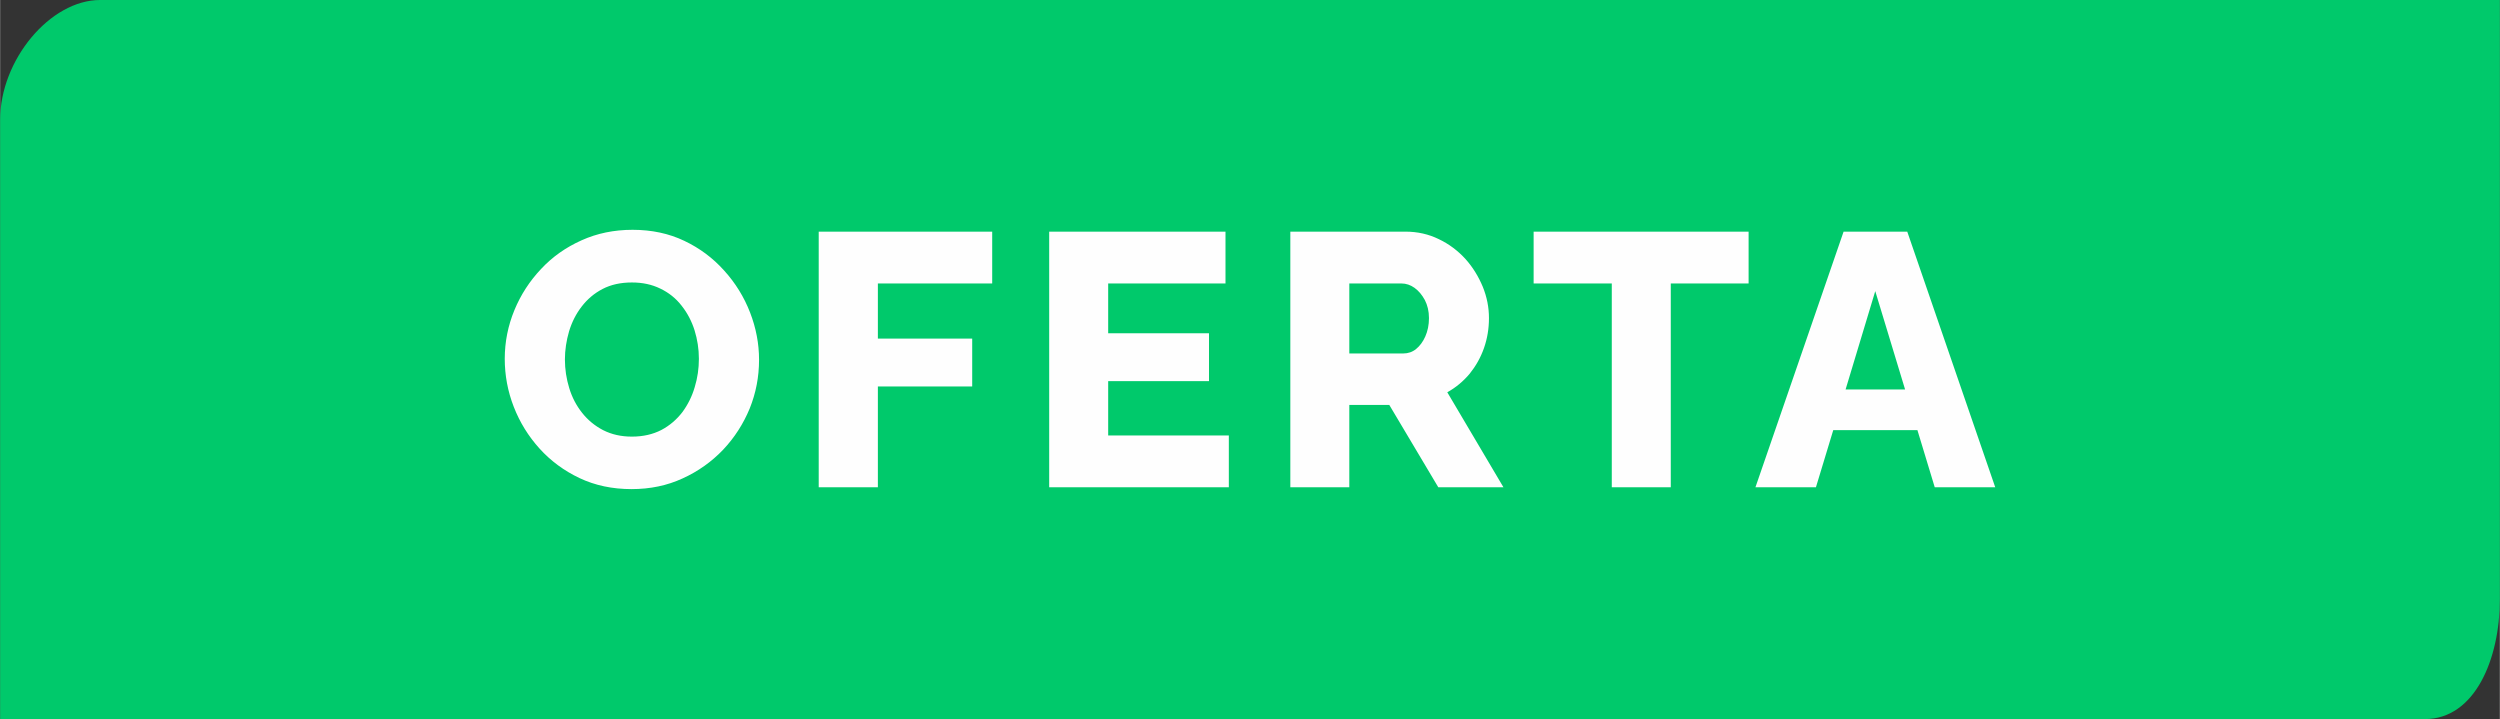
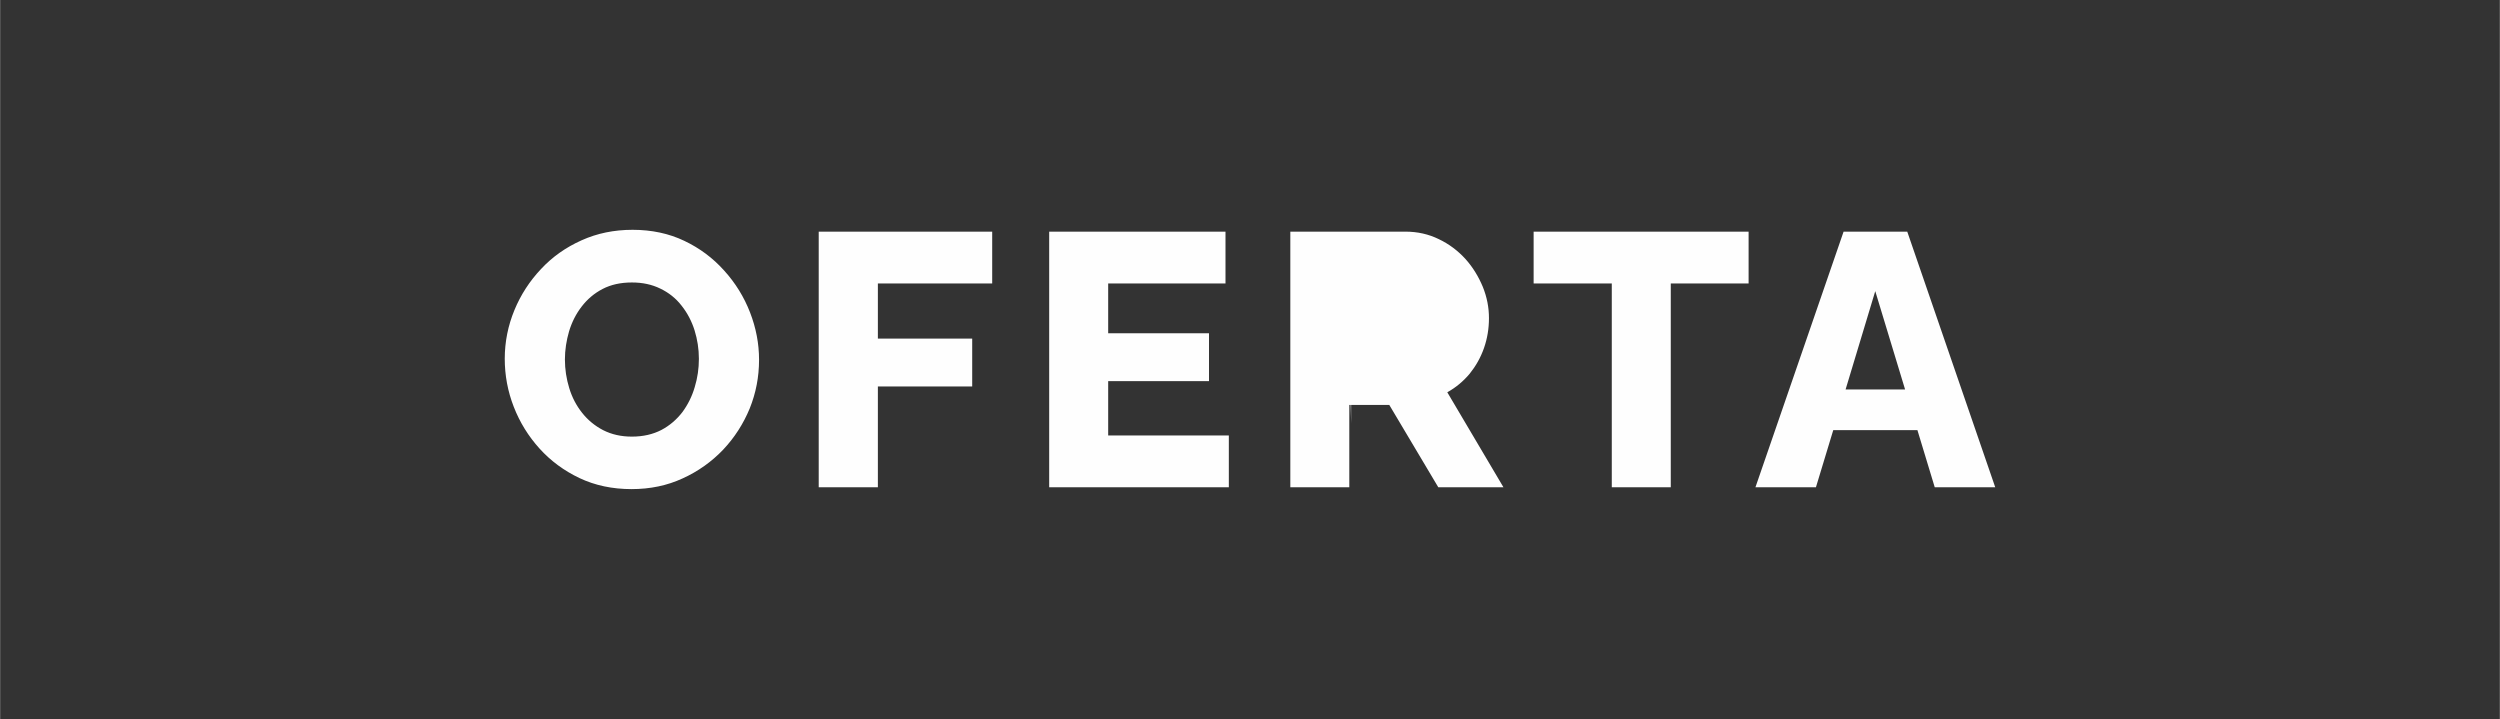
<svg xmlns="http://www.w3.org/2000/svg" xml:space="preserve" width="150mm" height="43.145mm" version="1.1" style="shape-rendering:geometricPrecision; text-rendering:geometricPrecision; image-rendering:optimizeQuality; fill-rule:evenodd; clip-rule:evenodd" viewBox="0 0 15000 4315">
  <rect x="0" y="0" width="15000" height="4315" fill="#333333" stroke="none" />
  <defs>
    <style type="text/css">
   
    .fil0 {fill:#00C96B}
    .fil1 {fill:#FEFEFE;fill-rule:nonzero}
   
  </style>
  </defs>
  <g id="Capa_x0020_1">
-     <path class="fil0" d="M600 0l13950 0 450 0 0 719 0 2876c0,360 -150,720 -450,720l-13950 0 -600 0 0 -720 0 -2876c0,-359 300,-719 600,-719z" />
-     <path class="fil1" d="M3789 2935c-115,0 -219,-22 -312,-66 -93,-44 -173,-103 -240,-177 -67,-74 -119,-158 -155,-251 -36,-92 -54,-189 -54,-288 0,-102 20,-200 58,-292 38,-92 91,-174 160,-247 68,-73 149,-130 243,-172 93,-42 195,-63 306,-63 114,0 218,22 310,66 93,44 173,104 240,179 67,74 119,158 155,251 36,93 54,188 54,284 0,103 -19,200 -56,292 -38,92 -91,175 -160,248 -69,72 -150,130 -243,172 -93,43 -195,64 -306,64zm-400 -778c0,59 9,117 26,172 17,56 43,105 77,148 34,43 76,78 126,104 51,26 108,39 173,39 68,0 127,-14 177,-40 51,-27 92,-63 126,-107 33,-45 58,-95 74,-150 17,-56 25,-112 25,-170 0,-59 -9,-116 -26,-171 -17,-54 -43,-104 -78,-148 -34,-44 -77,-78 -127,-102 -51,-25 -107,-37 -171,-37 -68,0 -126,13 -176,39 -50,26 -91,61 -125,105 -34,44 -59,93 -76,149 -16,55 -25,112 -25,169zm1523 767l0 -1534 1041 0 0 311 -686 0 0 331 566 0 0 287 -566 0 0 605 -355 0zm2461 -311l0 311 -1078 0 0 -1534 1058 0 0 311 -704 0 0 299 605 0 0 287 -605 0 0 326 724 0zm369 311l0 -1534 691 0c72,0 139,15 200,45 61,29 114,69 159,118 45,50 79,106 105,168 25,62 37,124 37,188 0,63 -10,123 -30,180 -20,57 -49,108 -86,154 -38,45 -82,82 -134,111l337 570 -391 0 -294 -494 -240 0 0 494 -354 0zm354 -803l324 0c29,0 55,-9 77,-27 22,-18 41,-43 55,-75 14,-32 22,-68 22,-110 0,-42 -9,-78 -25,-109 -17,-31 -37,-55 -62,-73 -24,-17 -50,-26 -78,-26l-313 0 0 420zm2396 -420l-467 0 0 1223 -354 0 0 -1223 -469 0 0 -311 1290 0 0 311zm570 -311l382 0 528 1534 -363 0 -104 -343 -505 0 -104 343 -363 0 529 -1534zm369 947l-179 -590 -178 590 357 0z" />
+     <path class="fil1" d="M3789 2935c-115,0 -219,-22 -312,-66 -93,-44 -173,-103 -240,-177 -67,-74 -119,-158 -155,-251 -36,-92 -54,-189 -54,-288 0,-102 20,-200 58,-292 38,-92 91,-174 160,-247 68,-73 149,-130 243,-172 93,-42 195,-63 306,-63 114,0 218,22 310,66 93,44 173,104 240,179 67,74 119,158 155,251 36,93 54,188 54,284 0,103 -19,200 -56,292 -38,92 -91,175 -160,248 -69,72 -150,130 -243,172 -93,43 -195,64 -306,64zm-400 -778c0,59 9,117 26,172 17,56 43,105 77,148 34,43 76,78 126,104 51,26 108,39 173,39 68,0 127,-14 177,-40 51,-27 92,-63 126,-107 33,-45 58,-95 74,-150 17,-56 25,-112 25,-170 0,-59 -9,-116 -26,-171 -17,-54 -43,-104 -78,-148 -34,-44 -77,-78 -127,-102 -51,-25 -107,-37 -171,-37 -68,0 -126,13 -176,39 -50,26 -91,61 -125,105 -34,44 -59,93 -76,149 -16,55 -25,112 -25,169zm1523 767l0 -1534 1041 0 0 311 -686 0 0 331 566 0 0 287 -566 0 0 605 -355 0zm2461 -311l0 311 -1078 0 0 -1534 1058 0 0 311 -704 0 0 299 605 0 0 287 -605 0 0 326 724 0zm369 311l0 -1534 691 0c72,0 139,15 200,45 61,29 114,69 159,118 45,50 79,106 105,168 25,62 37,124 37,188 0,63 -10,123 -30,180 -20,57 -49,108 -86,154 -38,45 -82,82 -134,111l337 570 -391 0 -294 -494 -240 0 0 494 -354 0zm354 -803l324 0l-313 0 0 420zm2396 -420l-467 0 0 1223 -354 0 0 -1223 -469 0 0 -311 1290 0 0 311zm570 -311l382 0 528 1534 -363 0 -104 -343 -505 0 -104 343 -363 0 529 -1534zm369 947l-179 -590 -178 590 357 0z" />
  </g>
</svg>